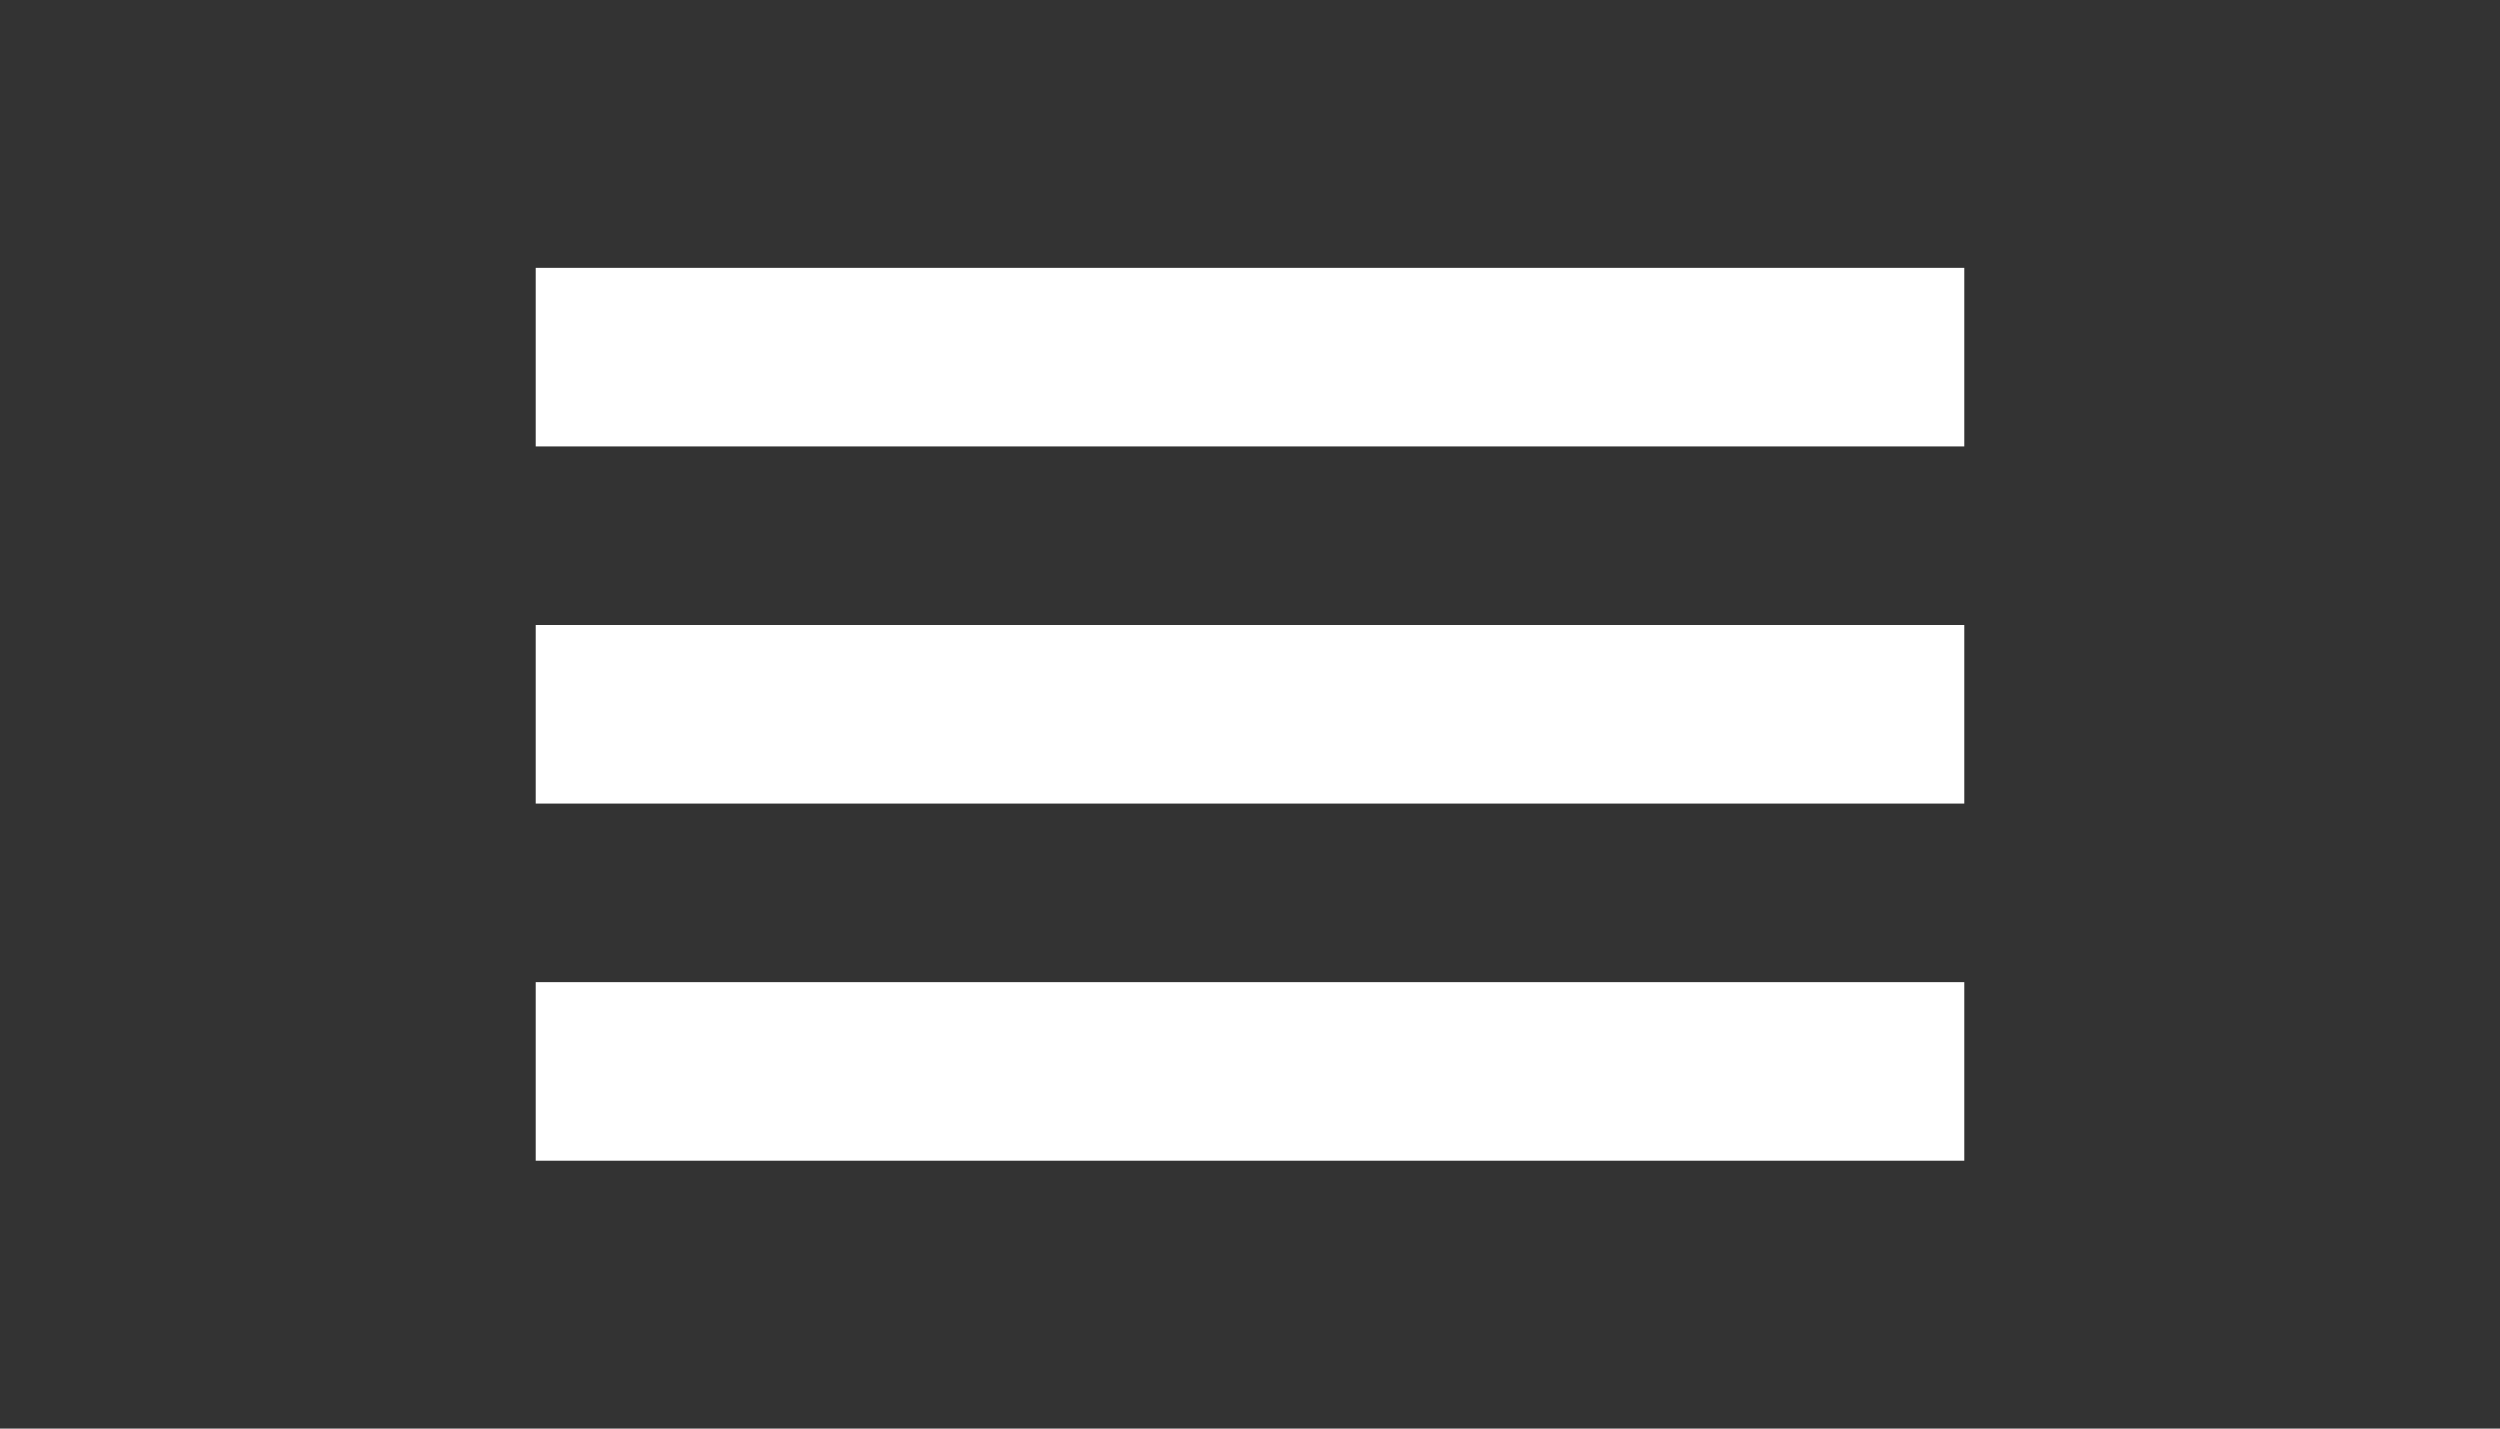
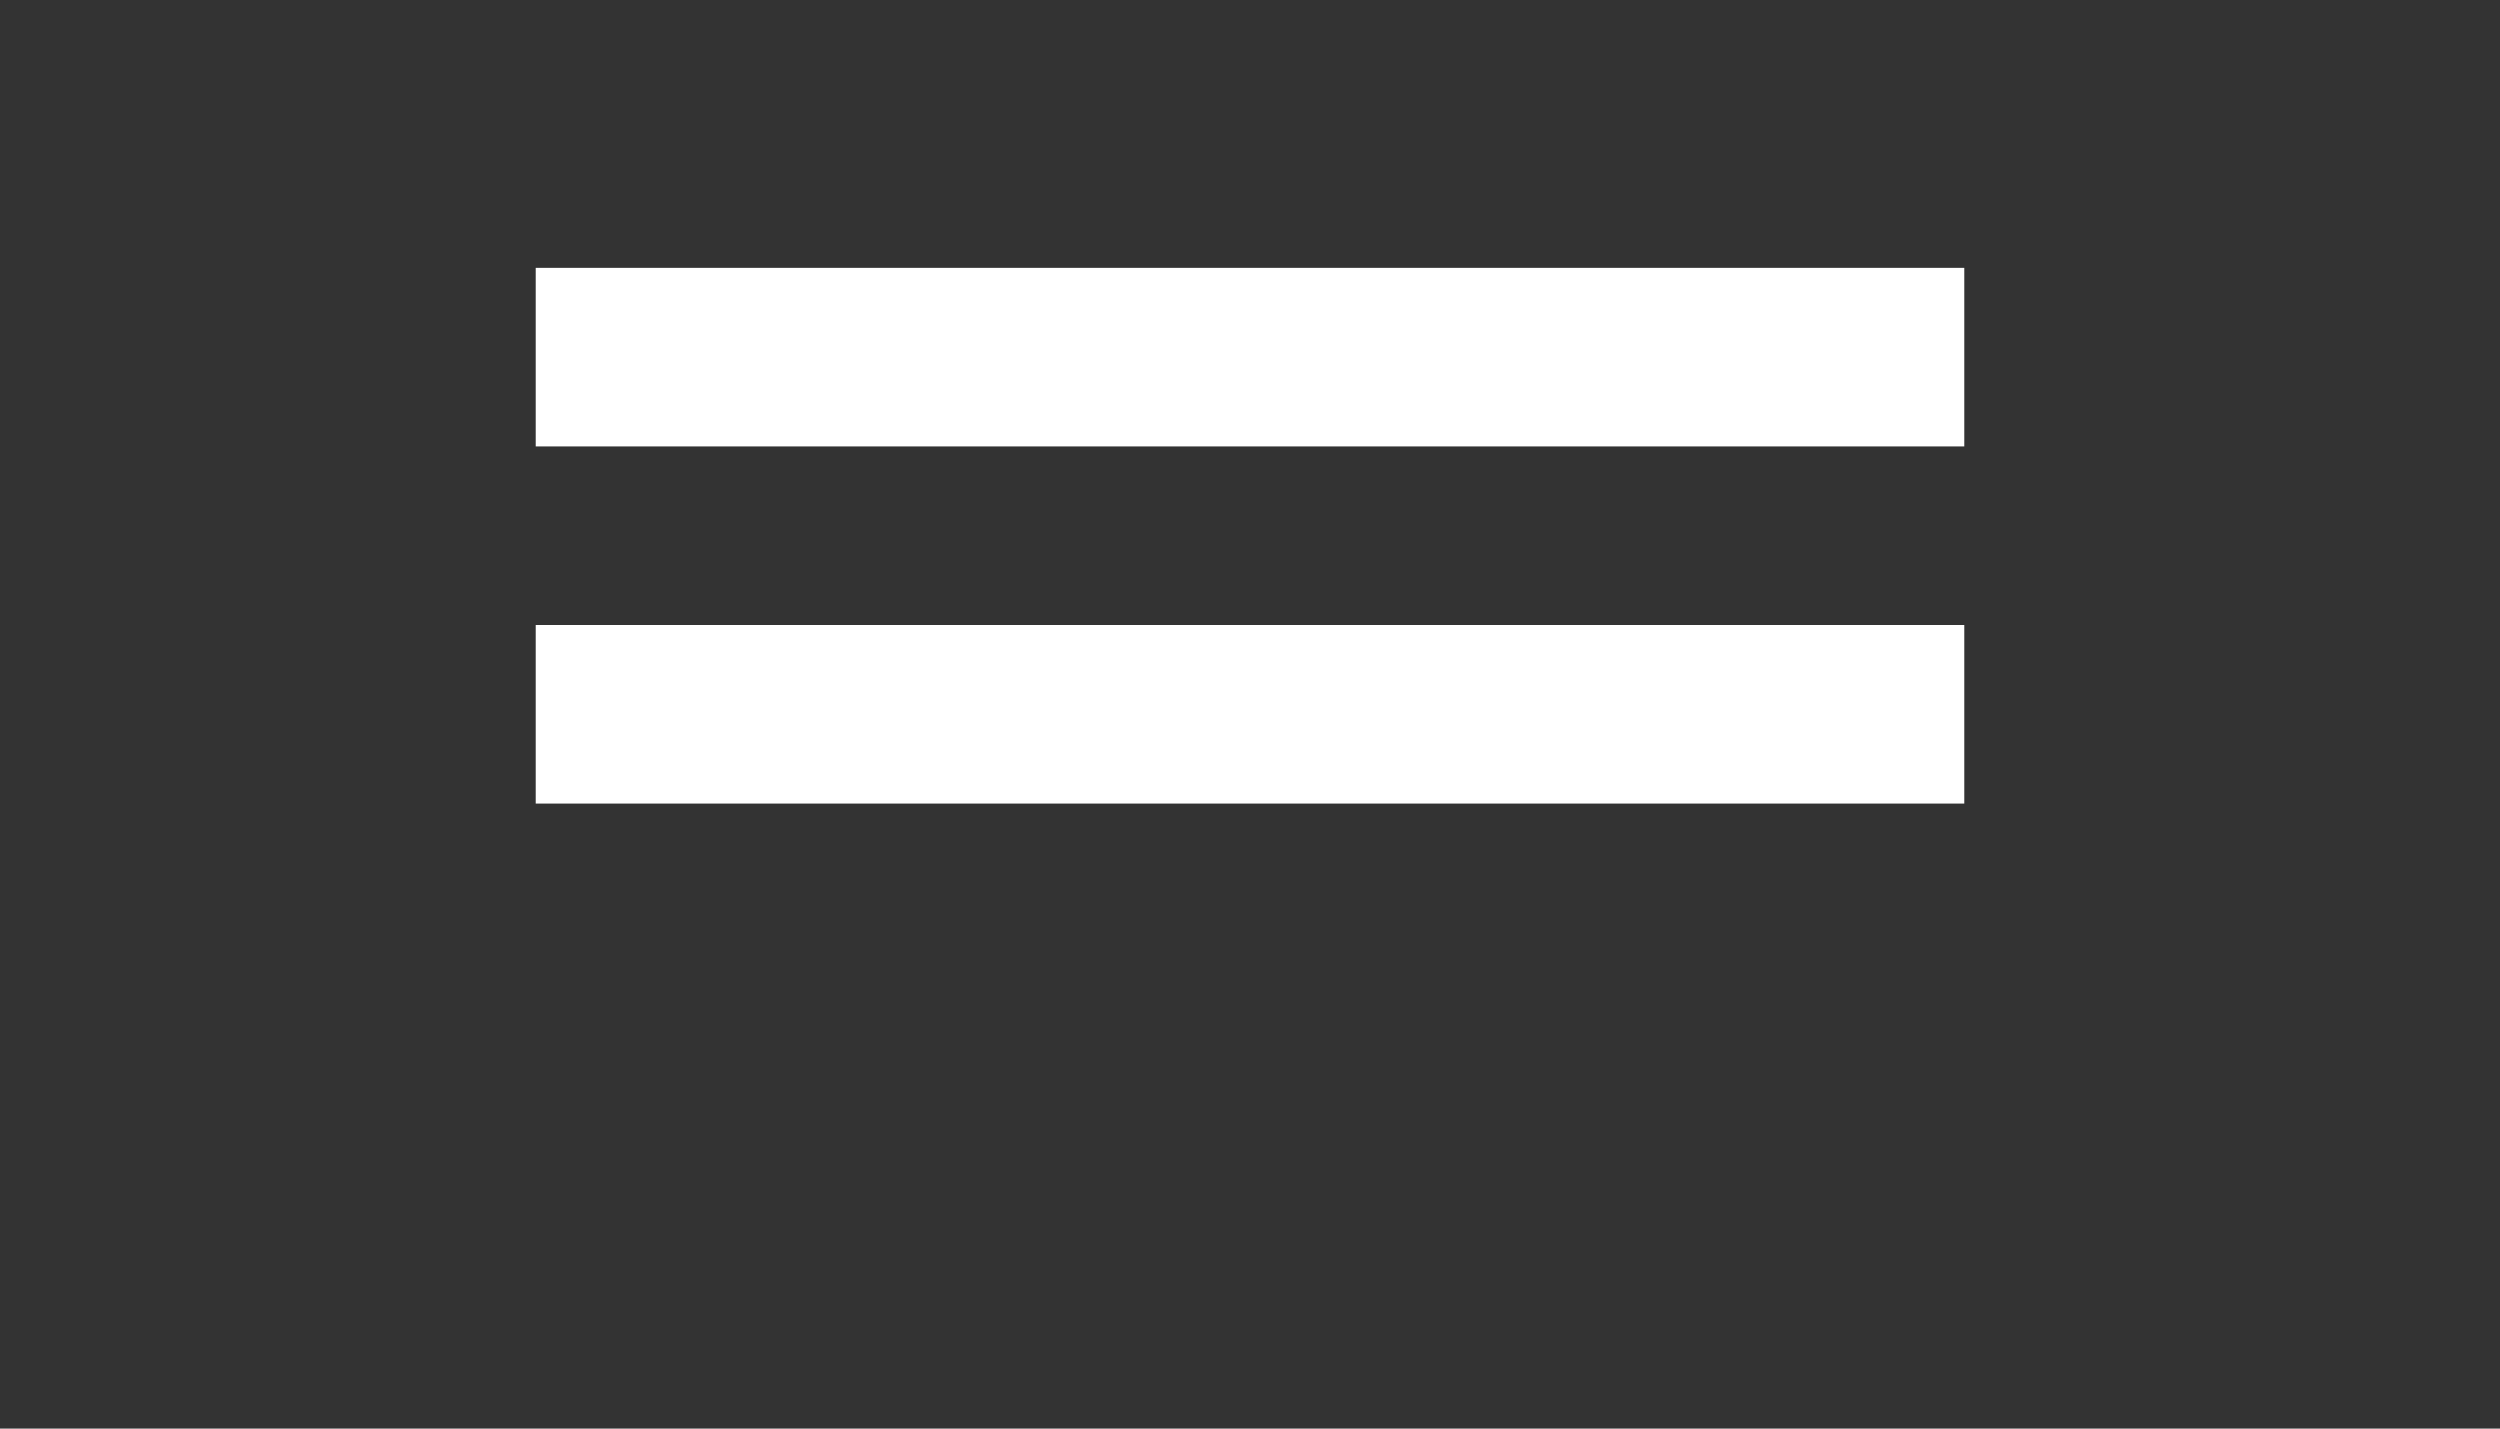
<svg xmlns="http://www.w3.org/2000/svg" width="56" height="32" viewBox="0 0 56 32" fill="none">
  <rect x="0" y="0" width="56" height="32" fill="#333333" stroke="none" />
  <rect x="12" y="6" width="32" height="4" fill="white" />
  <rect x="12" y="14" width="32" height="4" fill="white" />
-   <rect x="12" y="22" width="32" height="4" fill="white" />
</svg>